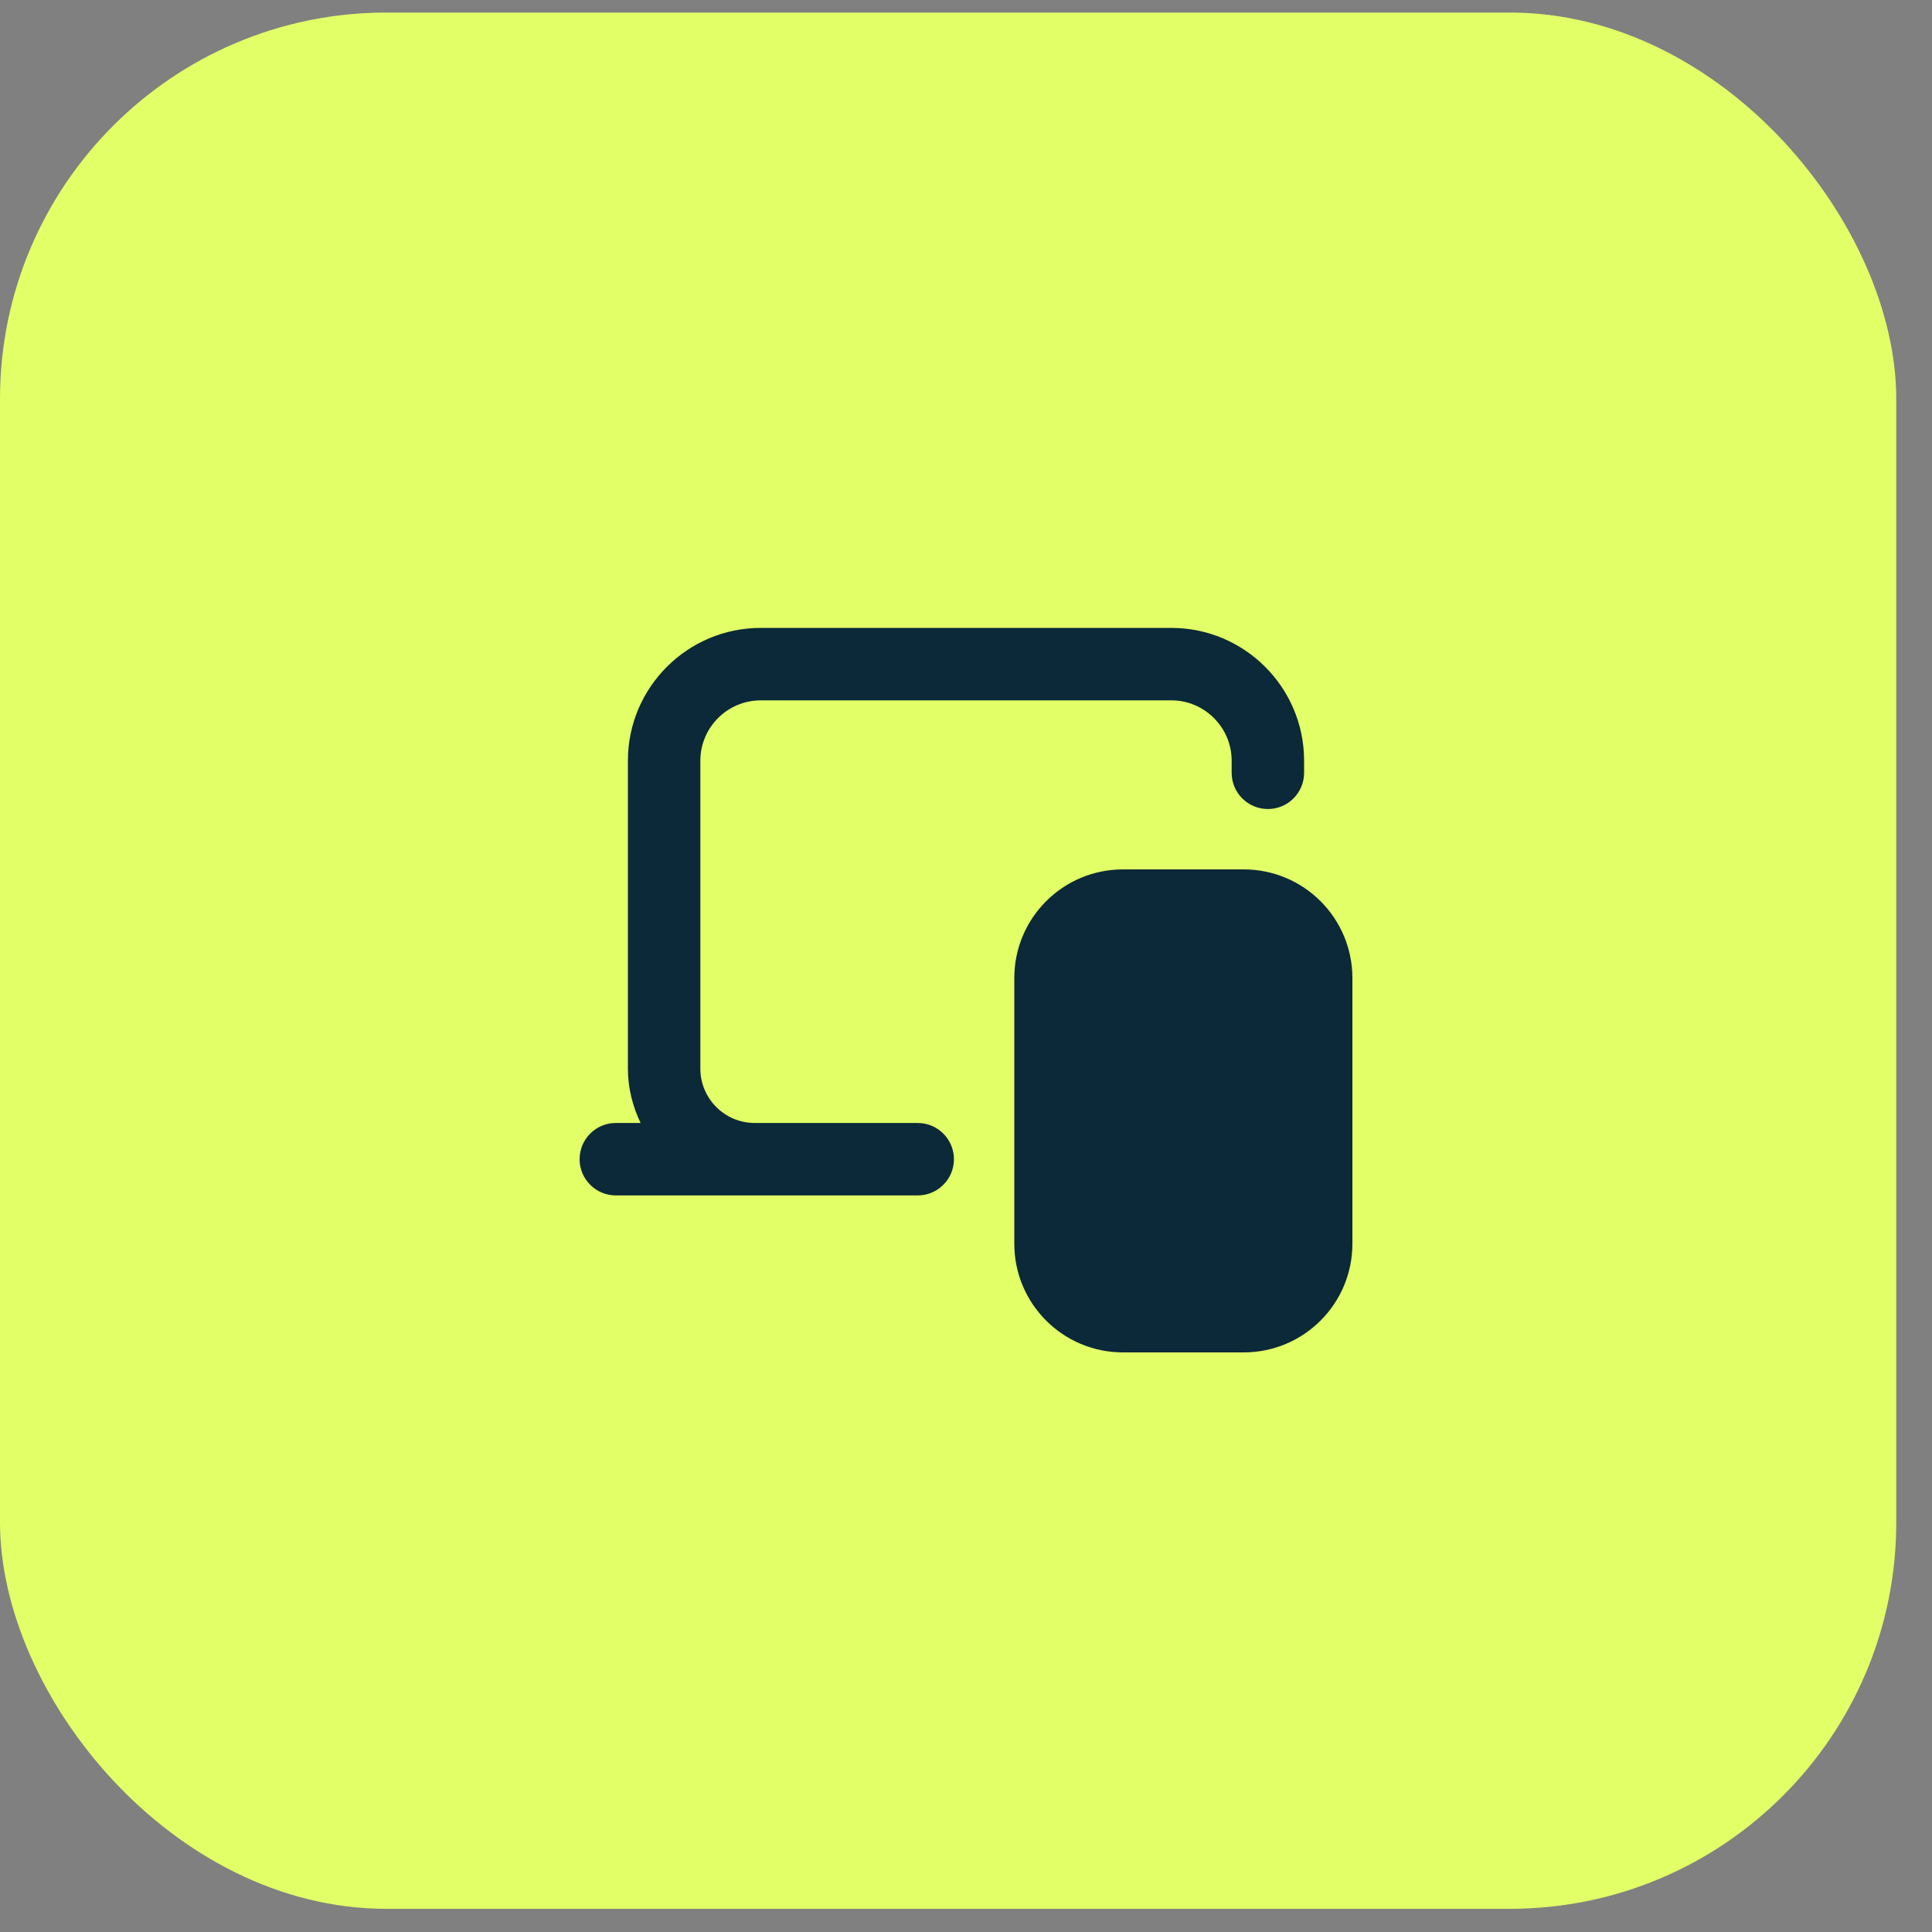
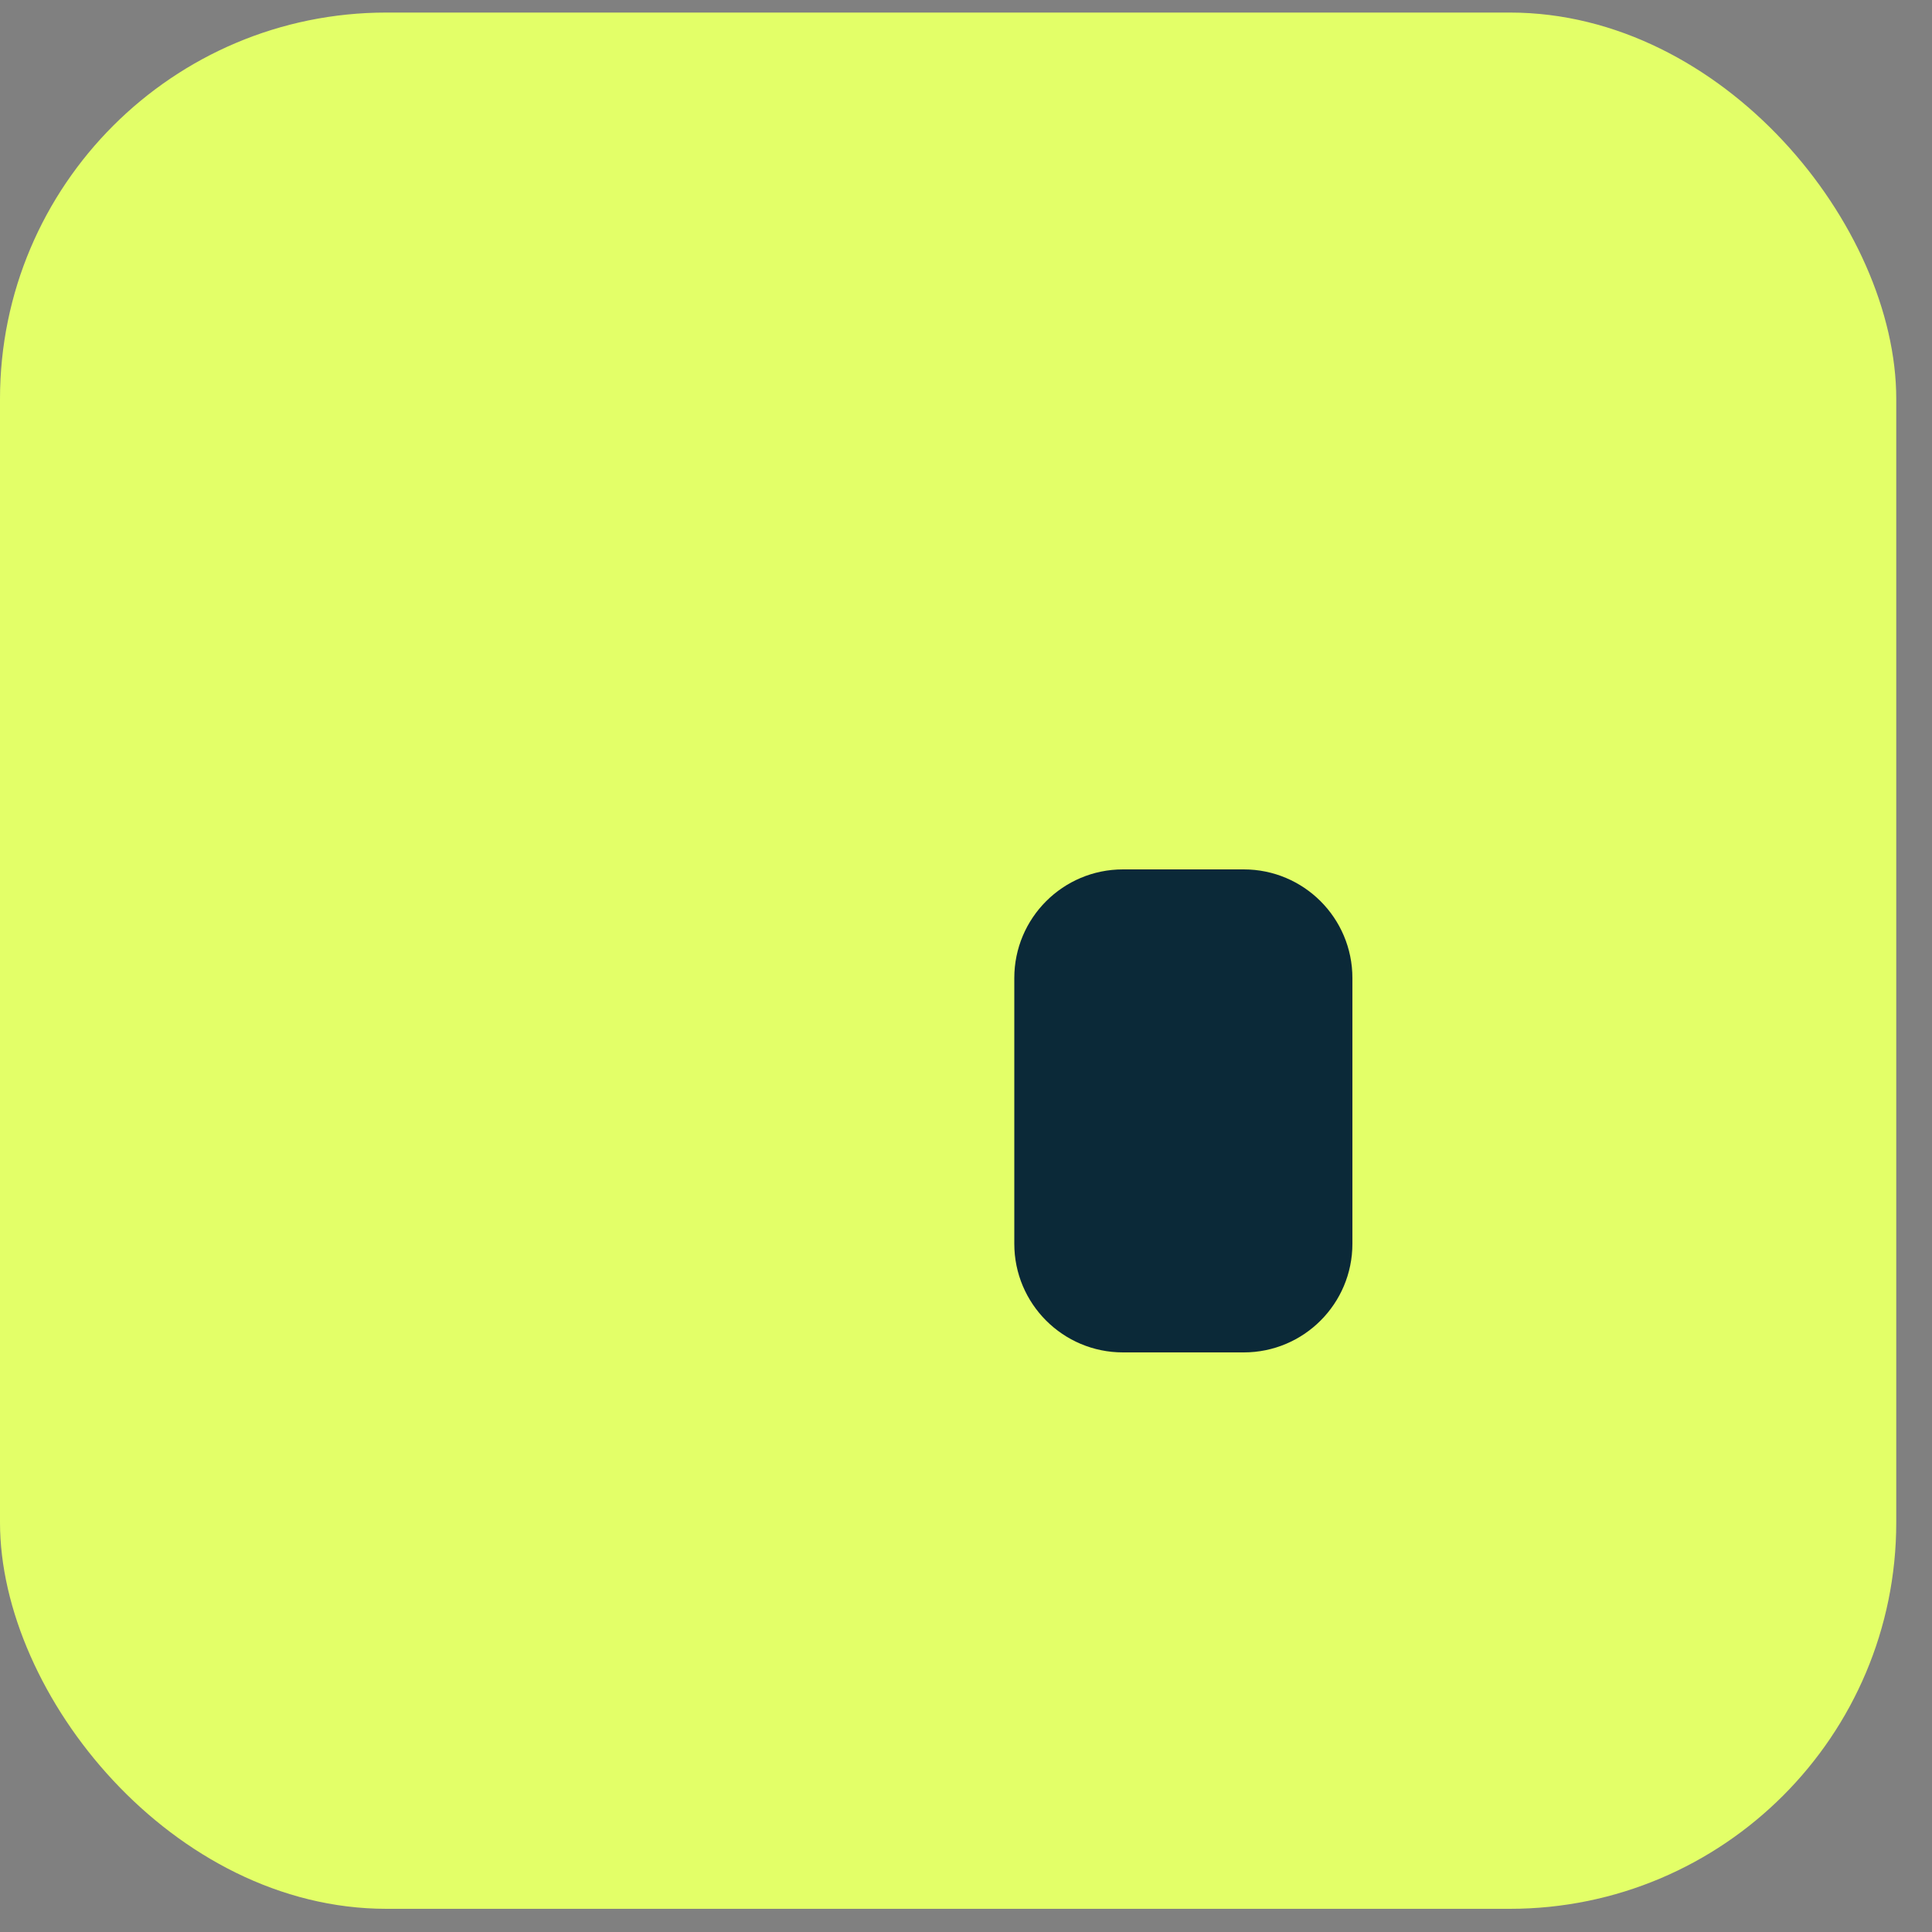
<svg xmlns="http://www.w3.org/2000/svg" width="40" height="40" viewBox="0 0 40 40" fill="none">
  <rect x="0" y="0" width="40" height="40" fill="#808080" stroke="none" />
  <rect y="0.26" width="39.26" height="39.26" rx="8" fill="#E3FF68" />
  <path d="M25.75 18H23.25C22.007 18 21 19.007 21 20.25V25.75C21 26.993 22.007 28 23.25 28H25.75C26.993 28 28 26.993 28 25.75V20.25C28 19.007 26.993 18 25.75 18Z" fill="#0B2938" />
-   <path d="M19 23.25H15.625C15.005 23.25 14.5 22.745 14.5 22.125V15.75C14.5 15.061 15.061 14.5 15.75 14.5H24.25C24.939 14.5 25.5 15.061 25.5 15.75V16C25.5 16.414 25.836 16.75 26.25 16.75C26.664 16.75 27 16.414 27 16V15.75C27 14.233 25.767 13 24.25 13H15.75C14.233 13 13 14.233 13 15.75V22.125C13 22.529 13.099 22.908 13.263 23.25H12.75C12.336 23.25 12 23.586 12 24C12 24.414 12.336 24.75 12.75 24.75H19C19.414 24.75 19.75 24.414 19.75 24C19.75 23.586 19.414 23.25 19 23.25Z" fill="#0B2938" />
</svg>